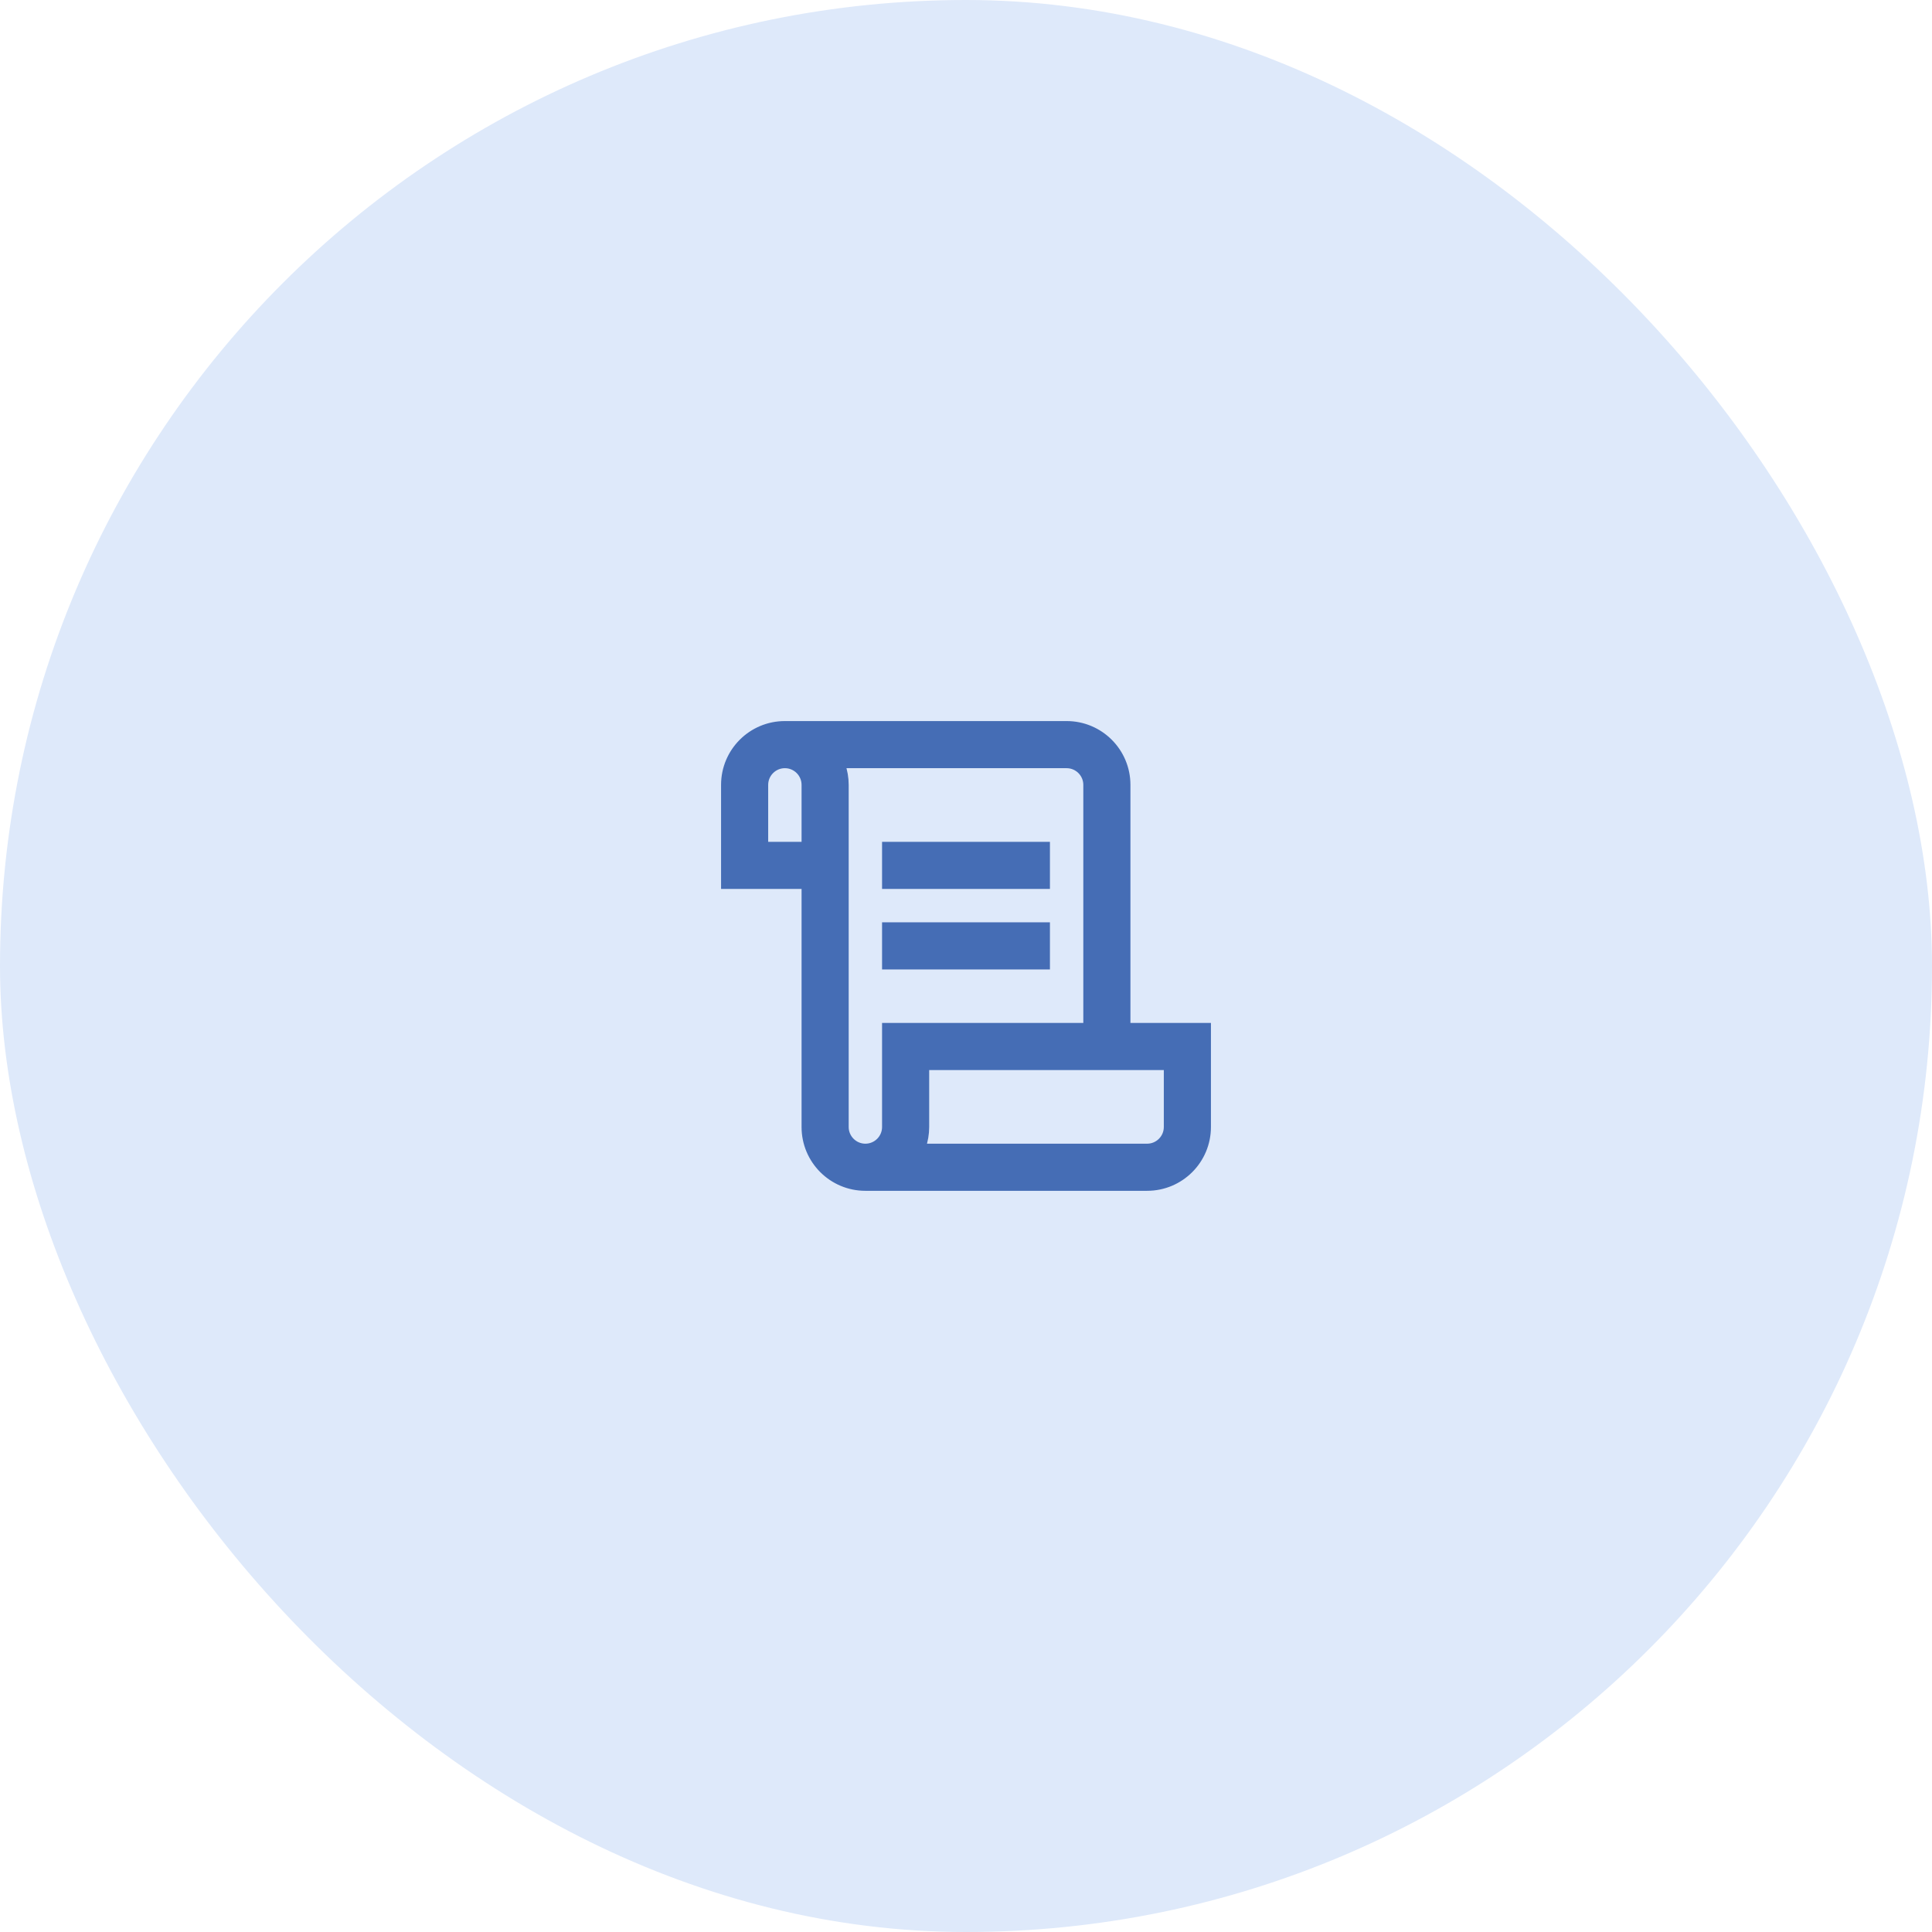
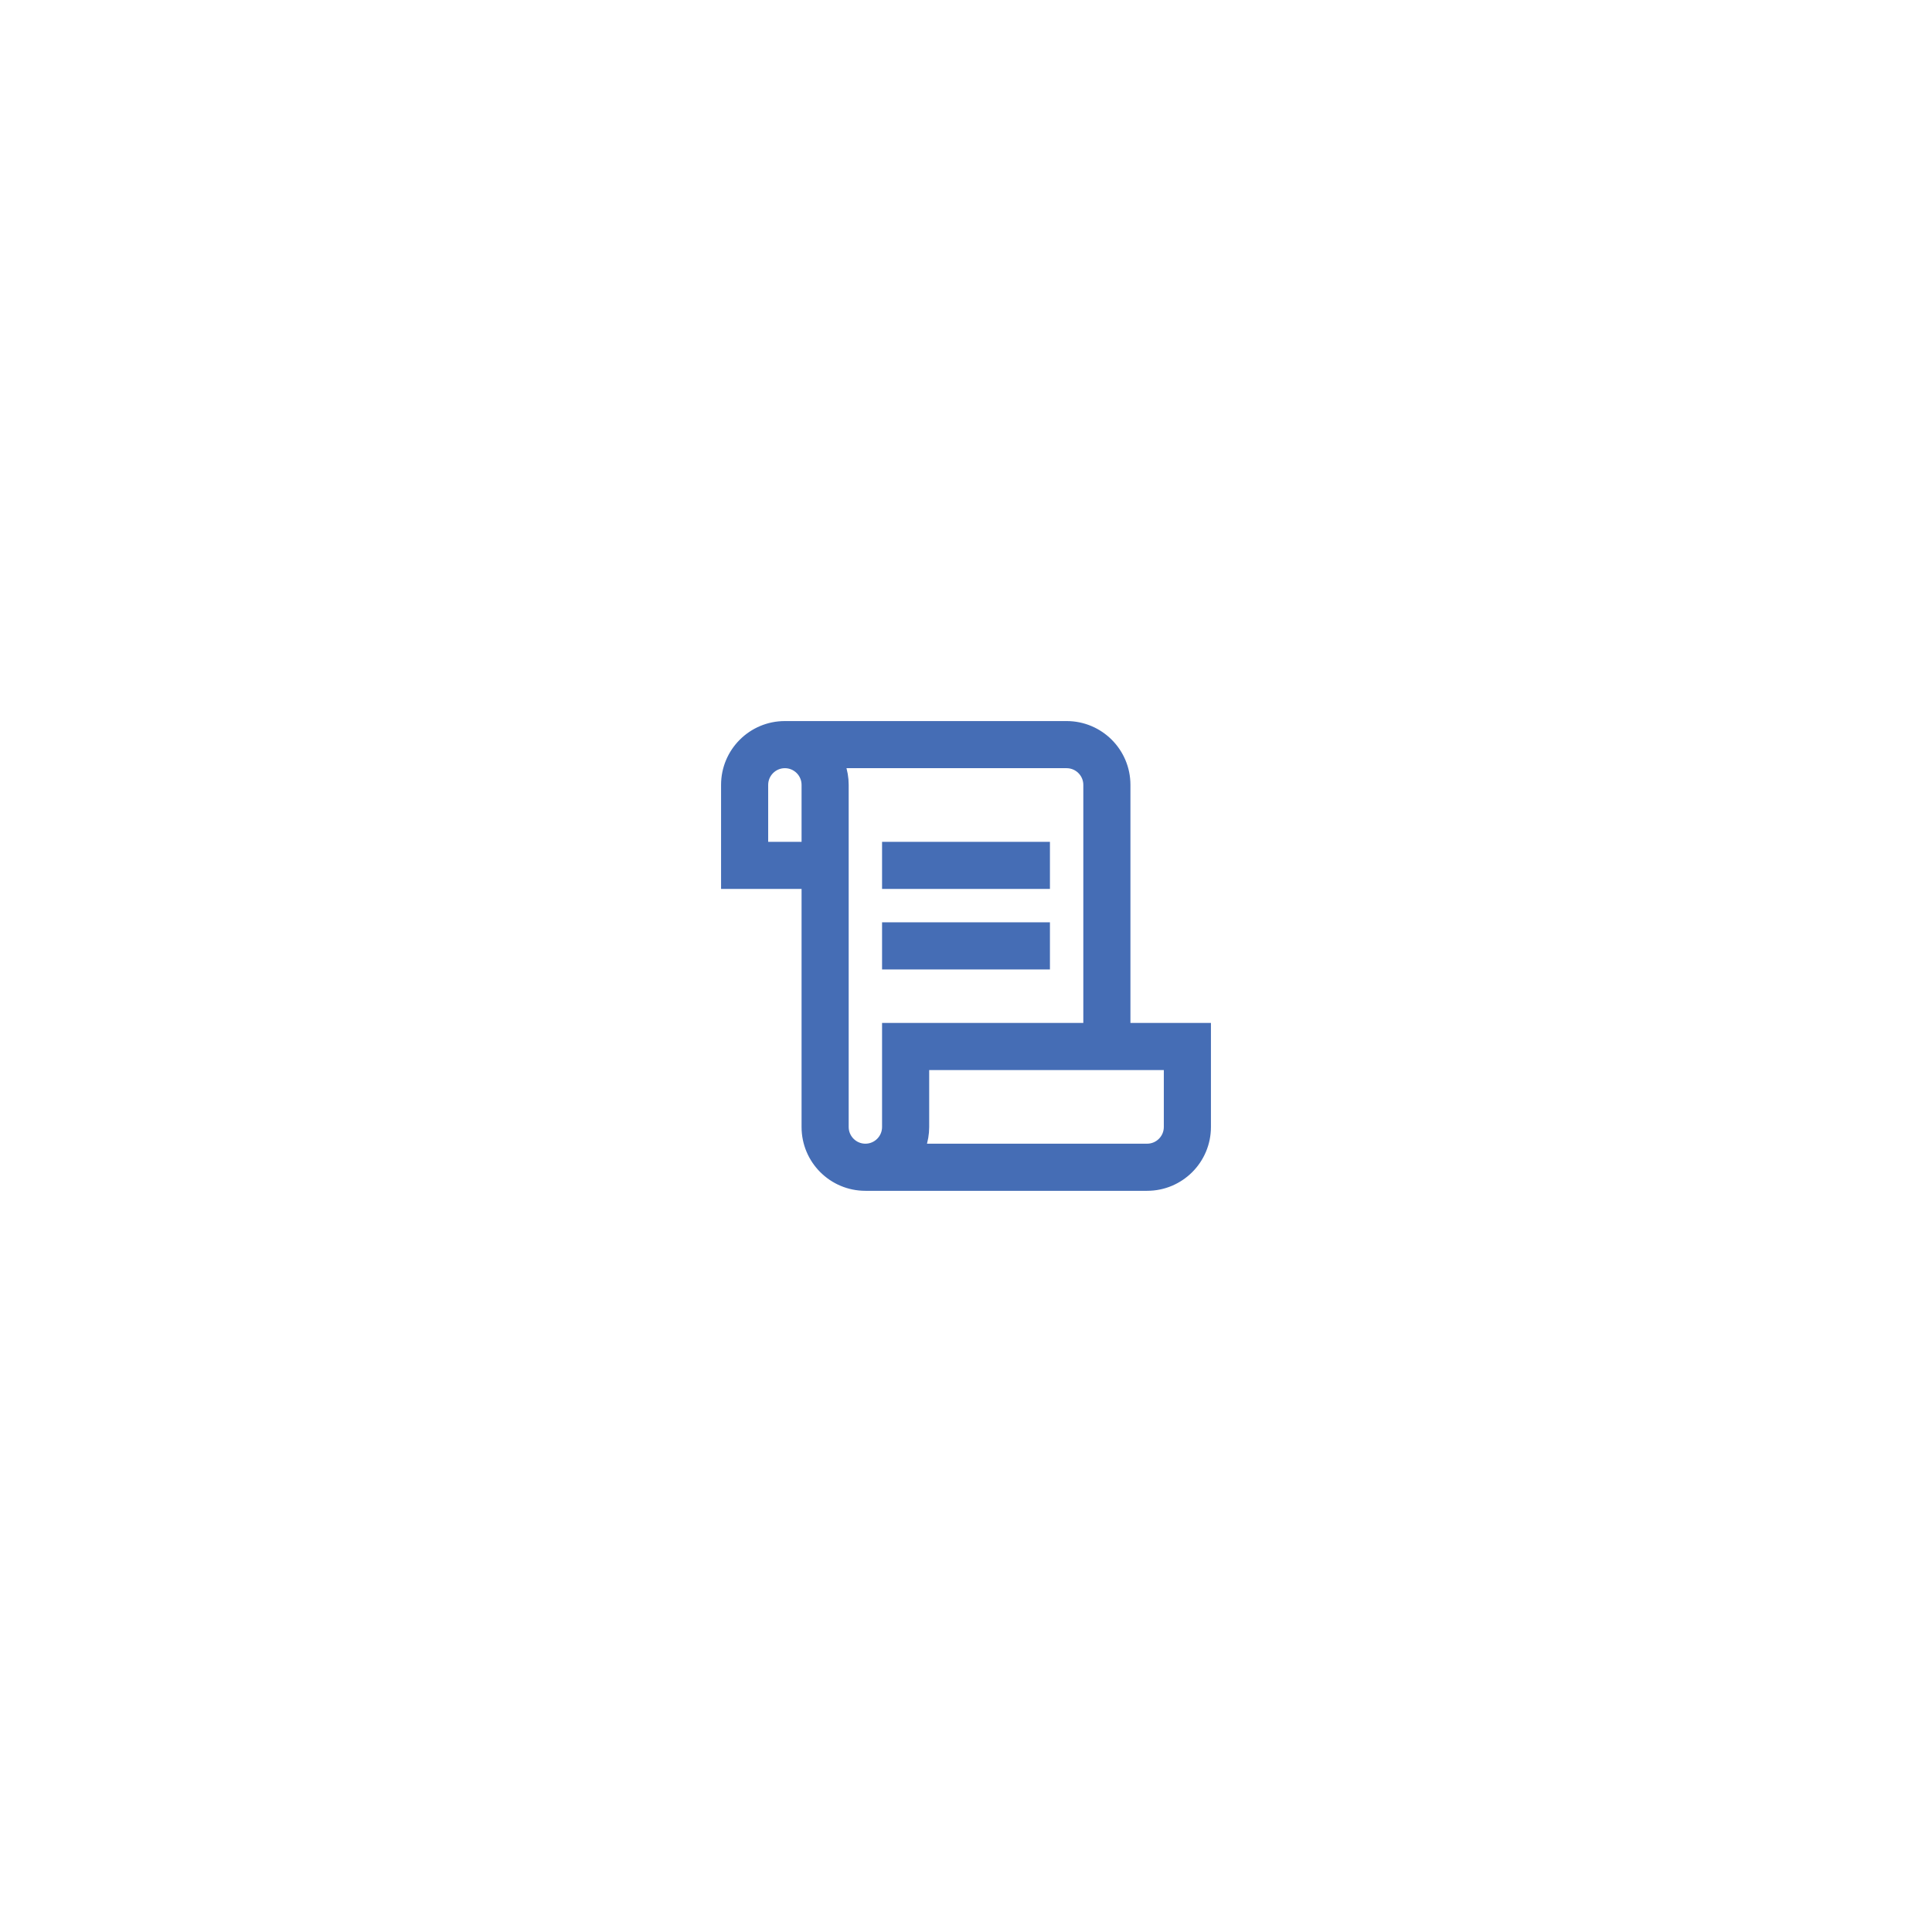
<svg xmlns="http://www.w3.org/2000/svg" width="72" height="72" viewBox="0 0 72 72" fill="none">
-   <rect width="72" height="72" rx="36" fill="#DEE9FA" />
  <path d="M42 38.25V29.25C42 28.007 40.993 27 39.75 27H29.25C28.007 27 27 28.007 27 29.25V33H30V42C30 43.243 31.007 44.25 32.25 44.25H42.75C43.993 44.25 45 43.243 45 42V38.25H42ZM30 31.5H28.5V29.25C28.5 28.837 28.837 28.5 29.25 28.5C29.664 28.5 30 28.836 30 29.25V31.5ZM31.5 42V29.25C31.5 28.988 31.455 28.735 31.372 28.5H39.75C40.163 28.5 40.5 28.837 40.5 29.25V38.25H33V42C33 42.414 32.664 42.75 32.25 42.75C31.837 42.75 31.5 42.413 31.5 42ZM43.5 42C43.5 42.413 43.163 42.75 42.75 42.75H34.372C34.455 42.515 34.5 42.263 34.5 42V39.75H43.5V42ZM39 33H33V31.5H39V33ZM39 36H33V34.5H39V36Z" fill="#456DB5" stroke="#456DB5" stroke-width="0.256" />
</svg>